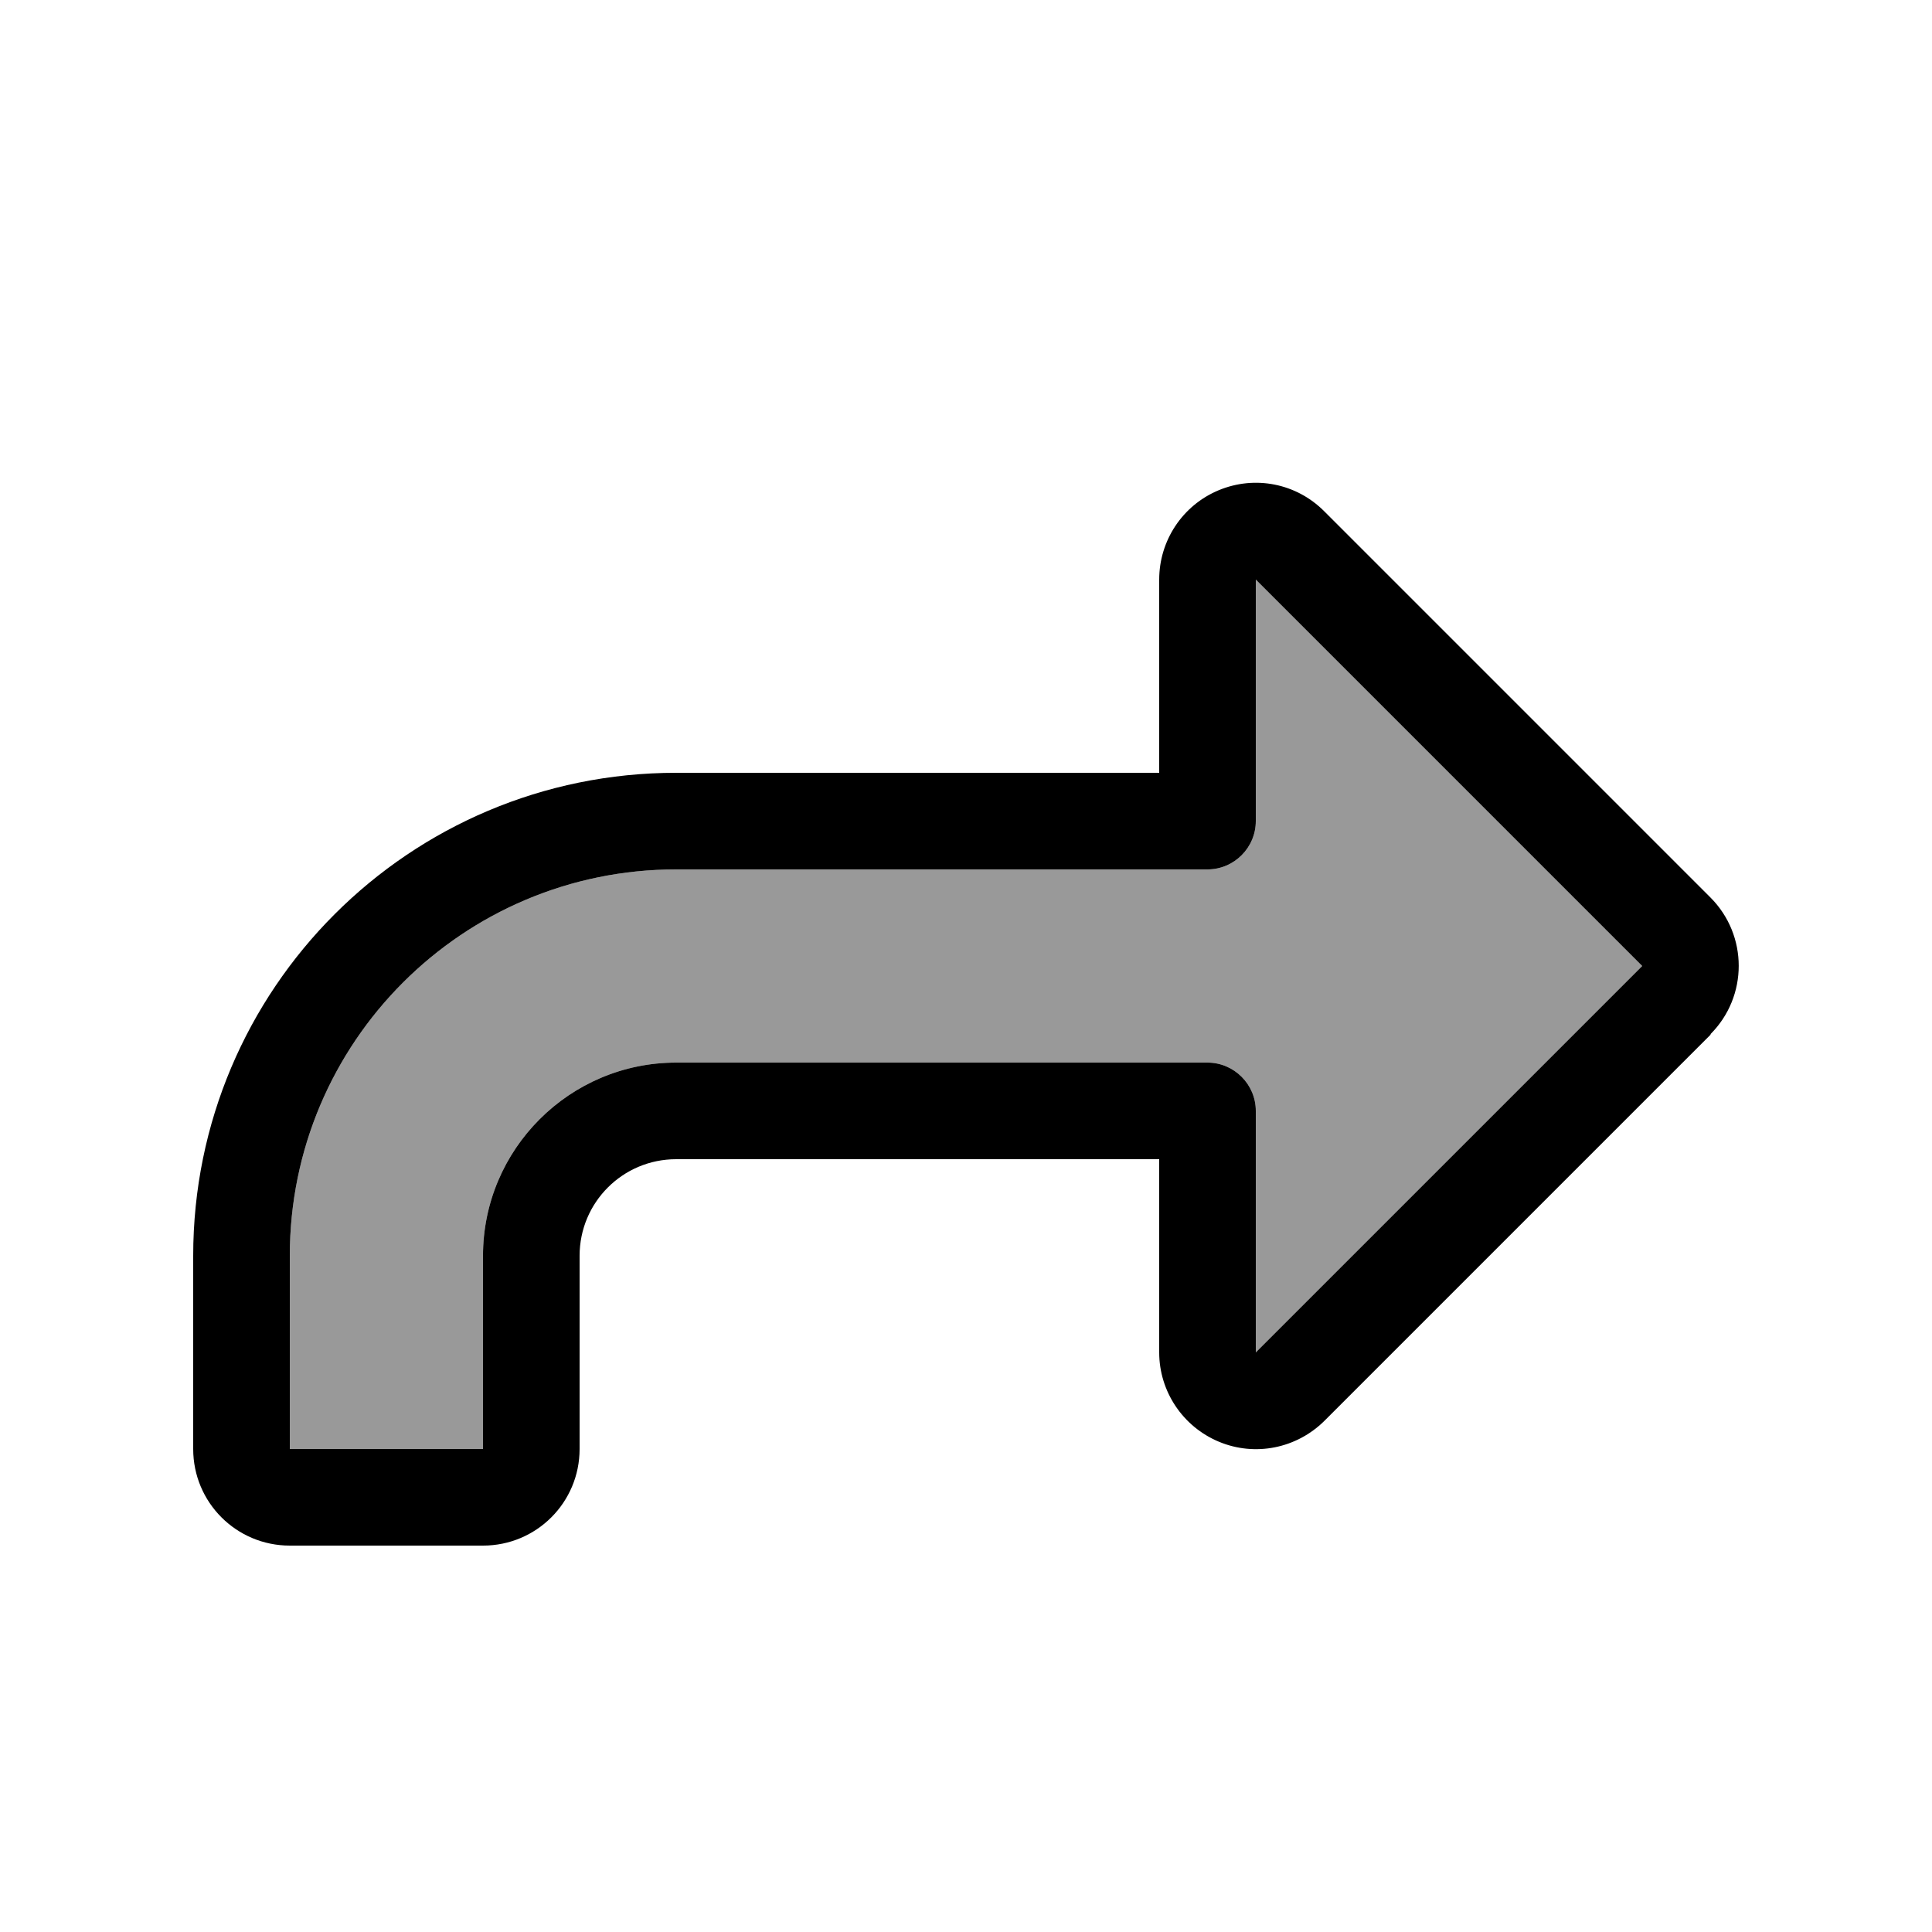
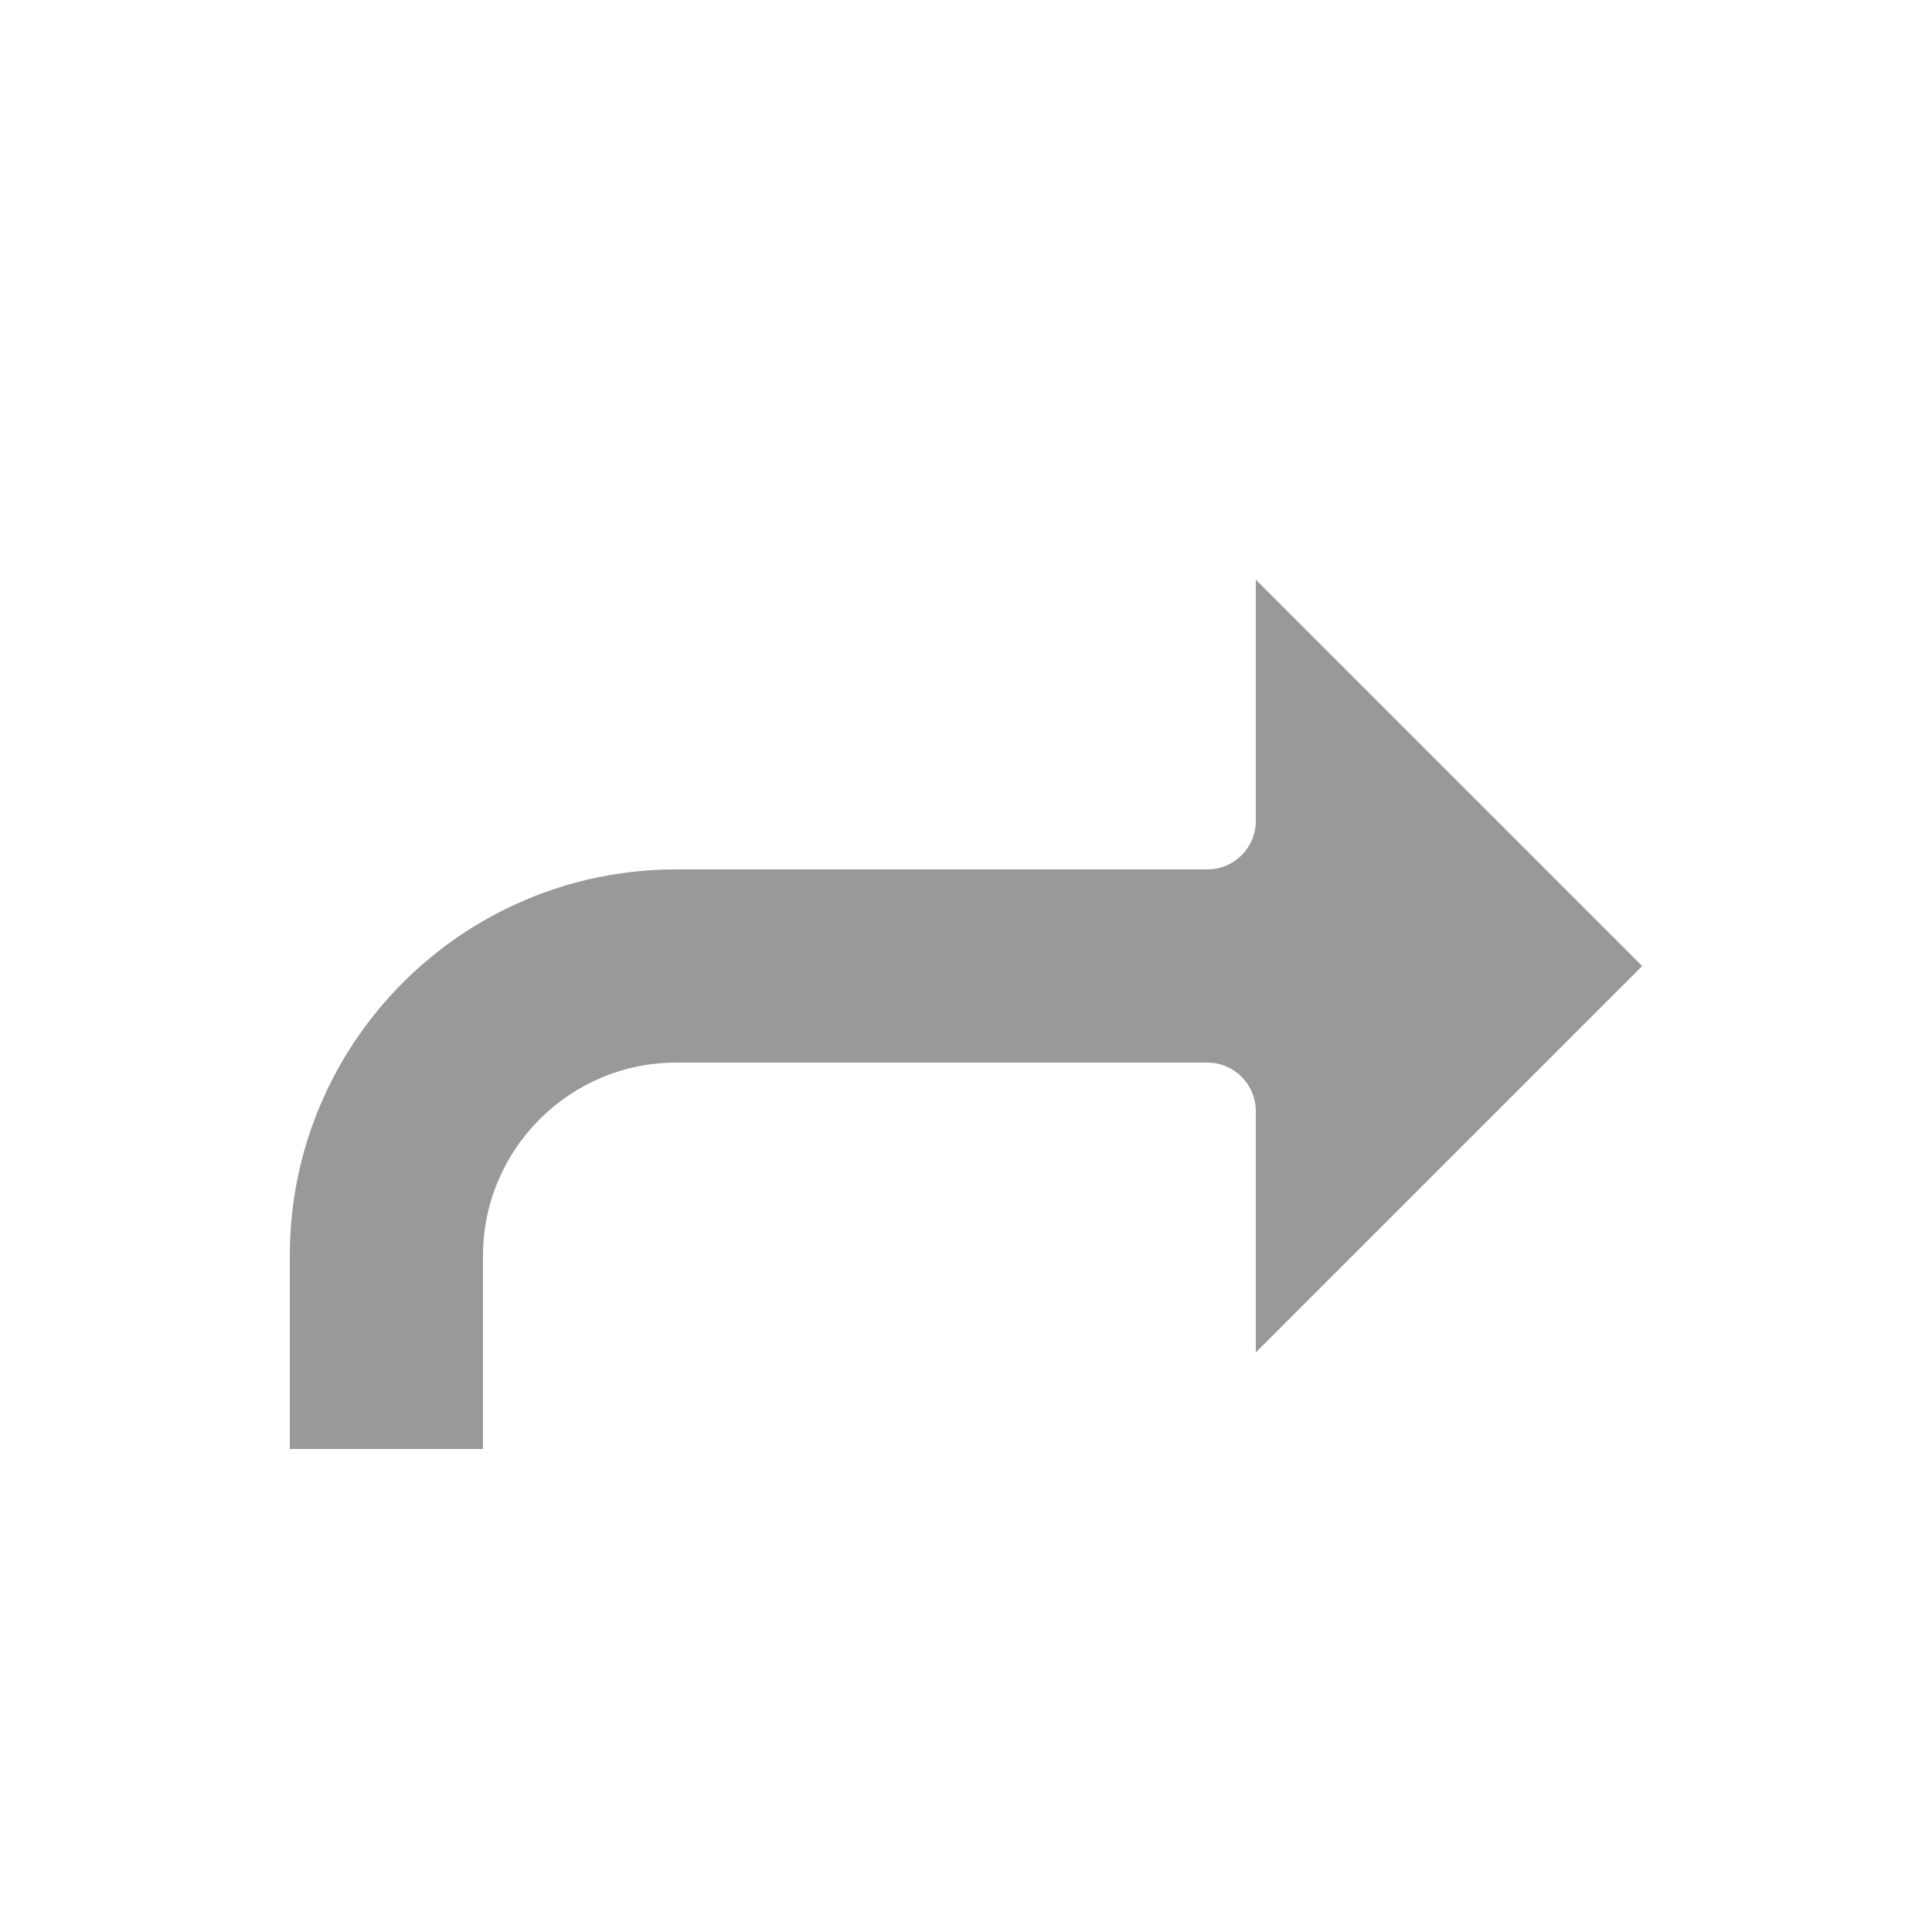
<svg xmlns="http://www.w3.org/2000/svg" viewBox="0 0 640 640">
  <path opacity=".4" fill="currentColor" d="M96 416L96 480L160 480L160 416C160 380.7 188.7 352 224 352L400 352C408.8 352 416 359.2 416 368L416 448L544 320L416 192L416 272C416 280.8 408.8 288 400 288L224 288C153.3 288 96 345.3 96 416z" />
-   <path fill="currentColor" d="M566.6 342.6C579.1 330.1 579.1 309.8 566.6 297.3L438.6 169.3C429.4 160.1 415.7 157.4 403.7 162.4C391.7 167.4 384 179.1 384 192L384 256L224 256C135.6 256 64 327.6 64 416L64 480C64 497.7 78.3 512 96 512L160 512C177.7 512 192 497.7 192 480L192 416C192 398.3 206.3 384 224 384L384 384L384 448C384 460.9 391.8 472.6 403.8 477.6C415.8 482.6 429.5 479.8 438.7 470.7L566.7 342.7zM544 320L416 448L416 368C416 359.2 408.8 352 400 352L224 352C188.7 352 160 380.7 160 416L160 480L96 480L96 416C96 345.3 153.3 288 224 288L400 288C408.8 288 416 280.8 416 272L416 192L544 320z" />
</svg>